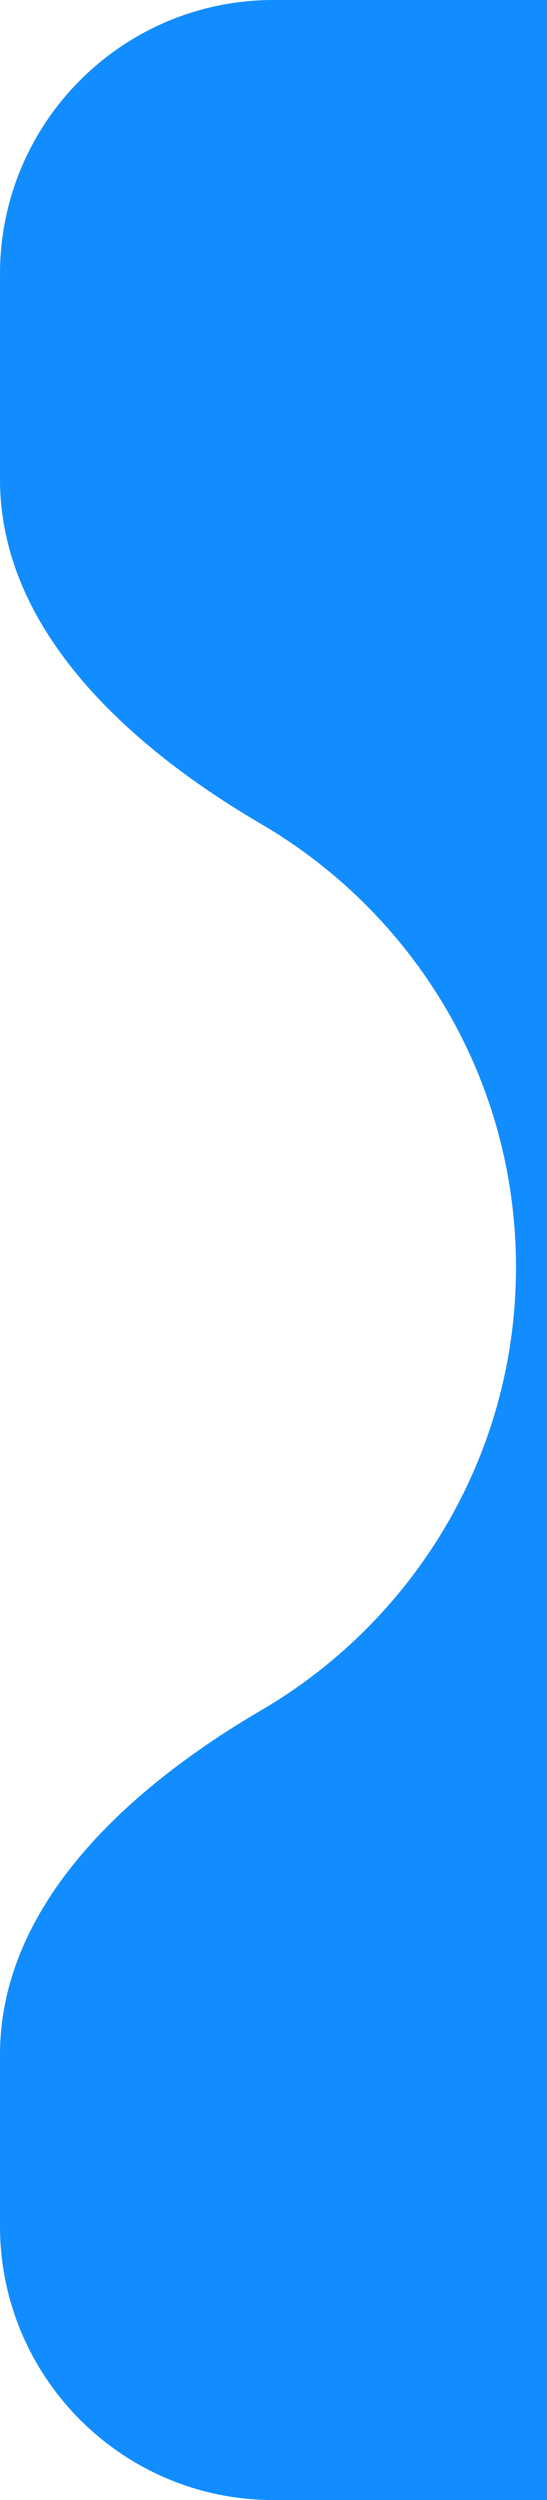
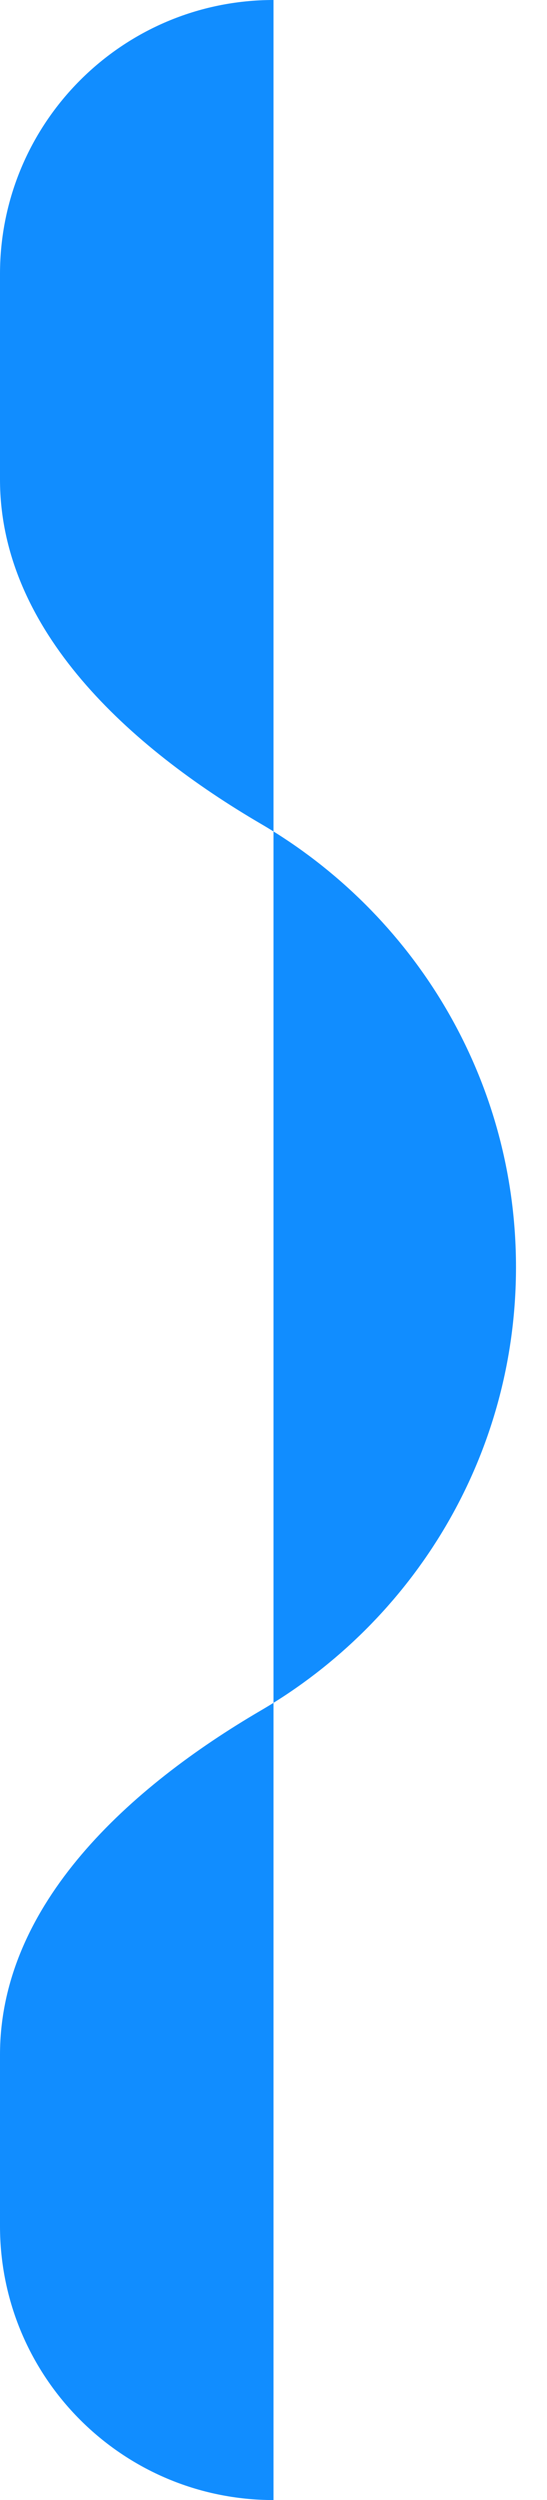
<svg xmlns="http://www.w3.org/2000/svg" width="16" height="73" viewBox="0 0 16 73" fill="none">
-   <path d="M16 0H8C3.582 0 0 3.582 0 8V14C0 18.418 3.82 21.83 7.635 24.058C12.098 26.664 15.093 31.484 15.093 37C15.093 42.516 12.098 47.336 7.635 49.942C3.82 52.17 0 55.582 0 60V65C0 69.418 3.582 73 8 73H16V0Z" fill="#118DFF" />
+   <path d="M16 0H8C3.582 0 0 3.582 0 8V14C0 18.418 3.82 21.83 7.635 24.058C12.098 26.664 15.093 31.484 15.093 37C15.093 42.516 12.098 47.336 7.635 49.942C3.82 52.17 0 55.582 0 60V65C0 69.418 3.582 73 8 73V0Z" fill="#118DFF" />
</svg>